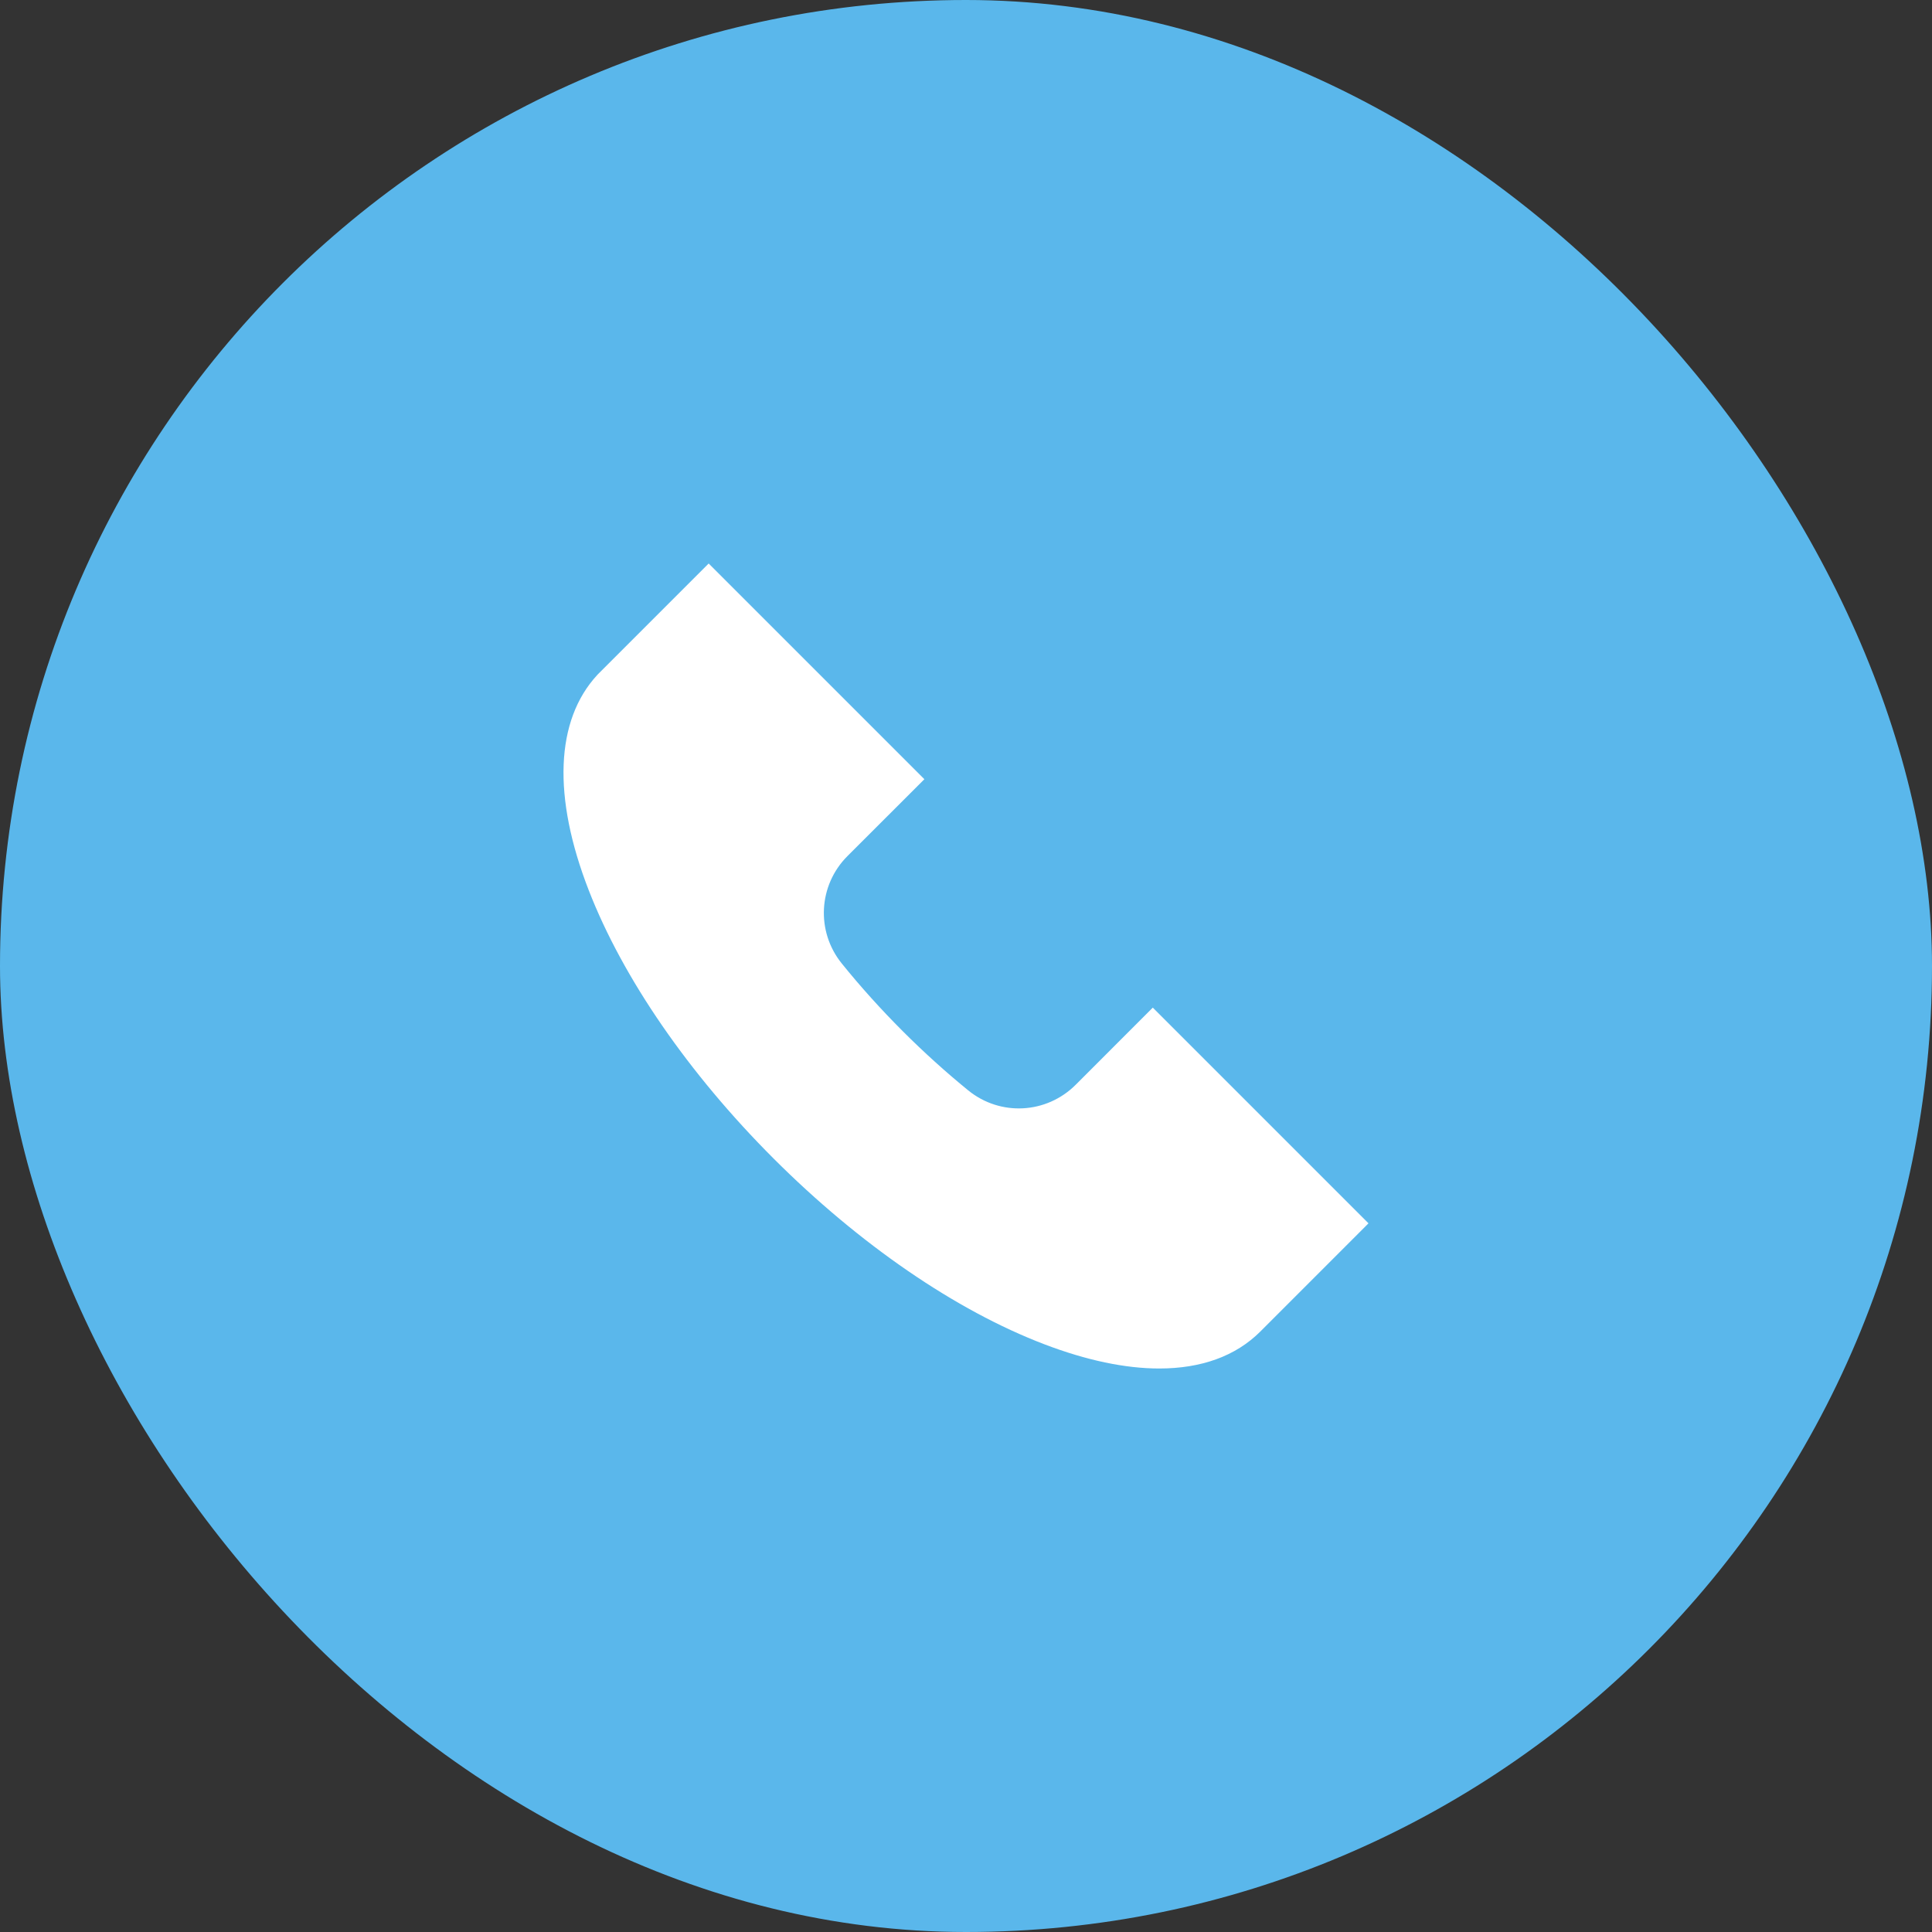
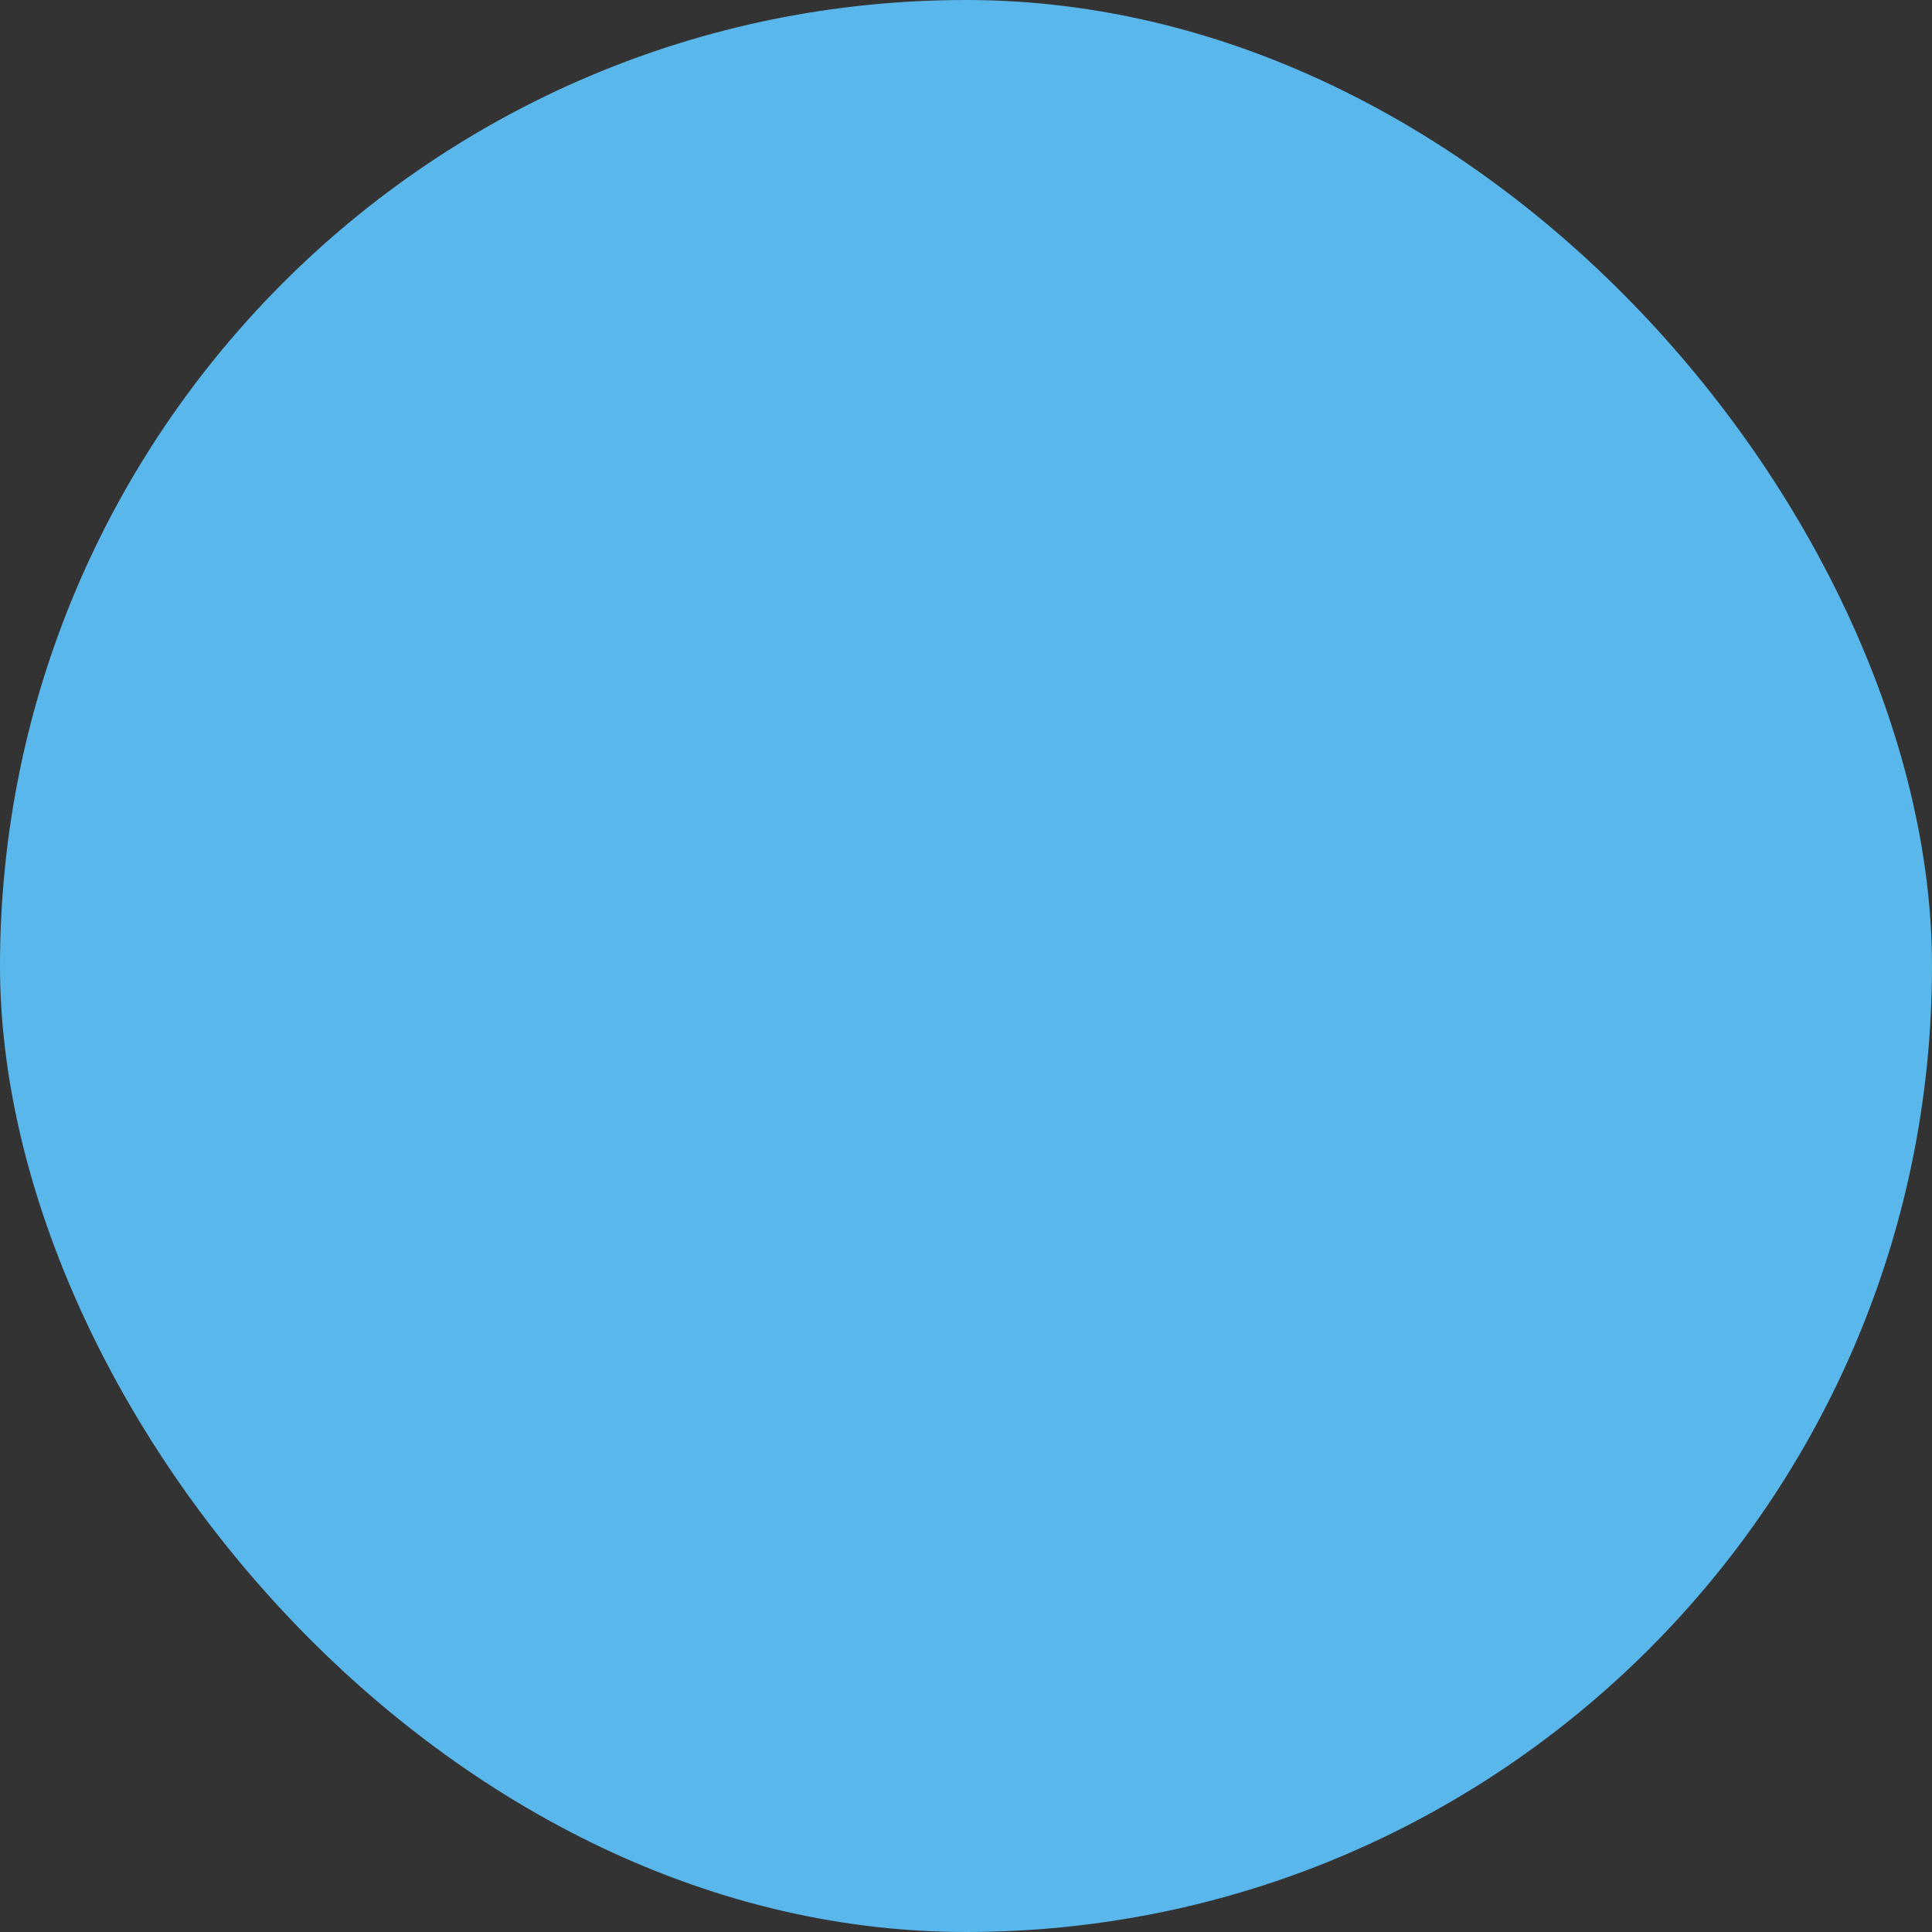
<svg xmlns="http://www.w3.org/2000/svg" width="48" height="48" viewBox="0 0 48 48" fill="none">
  <rect x="0" y="0" width="48" height="48" fill="#333333" stroke="none" />
  <rect width="48" height="48" rx="24" fill="#5AB7EB" />
-   <path d="M28.641 25.034L26.725 26.951C25.998 27.677 24.851 27.737 24.056 27.091C23.499 26.637 22.951 26.142 22.429 25.62C21.889 25.08 21.379 24.514 20.913 23.937C20.27 23.14 20.331 21.994 21.054 21.27L22.966 19.359L17.607 14L14.855 16.752L14.839 16.769C13.798 17.895 13.723 19.797 14.629 22.123C15.478 24.306 17.108 26.671 19.218 28.782C21.354 30.917 23.743 32.557 25.946 33.398C26.999 33.8 27.961 34 28.802 34C29.844 34 30.7 33.693 31.311 33.083L34 30.393L28.641 25.034Z" fill="white" />
</svg>